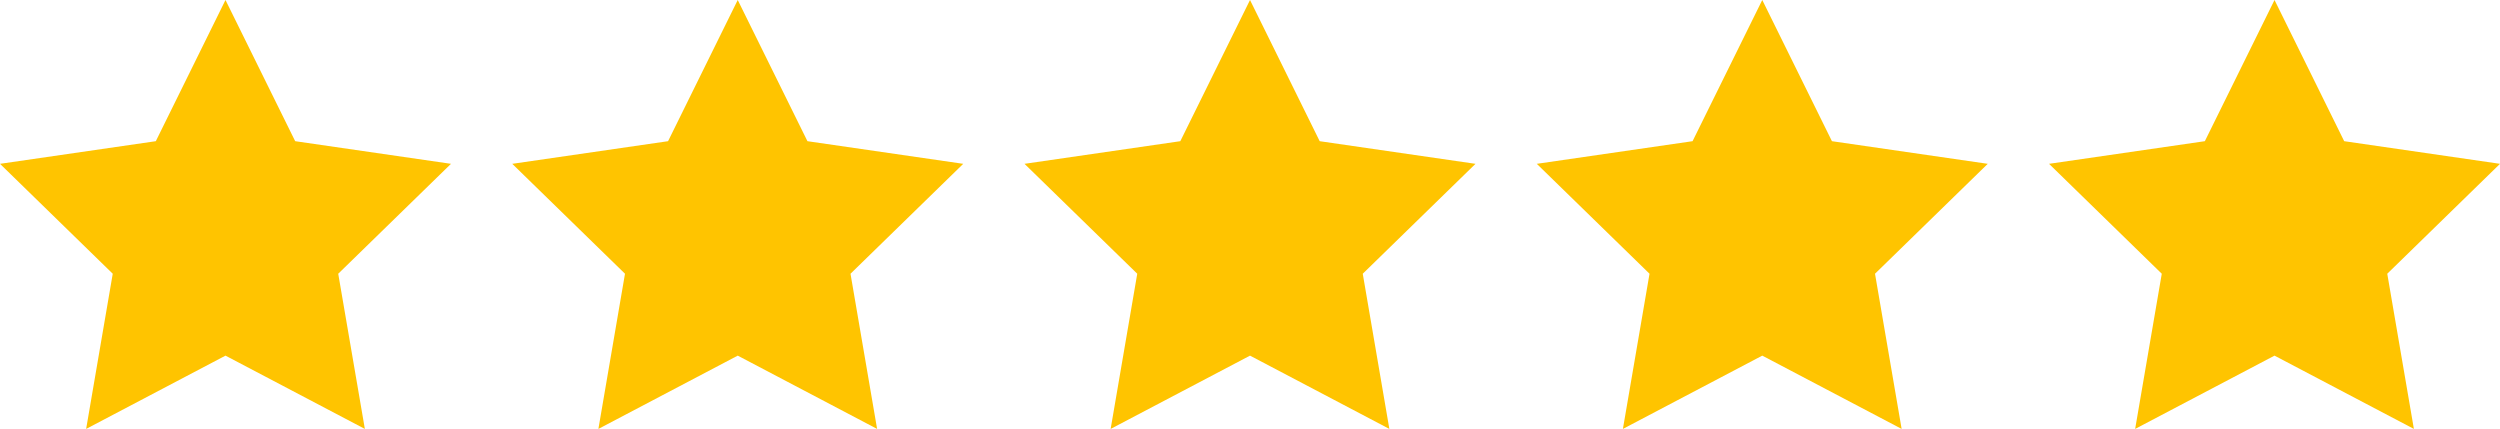
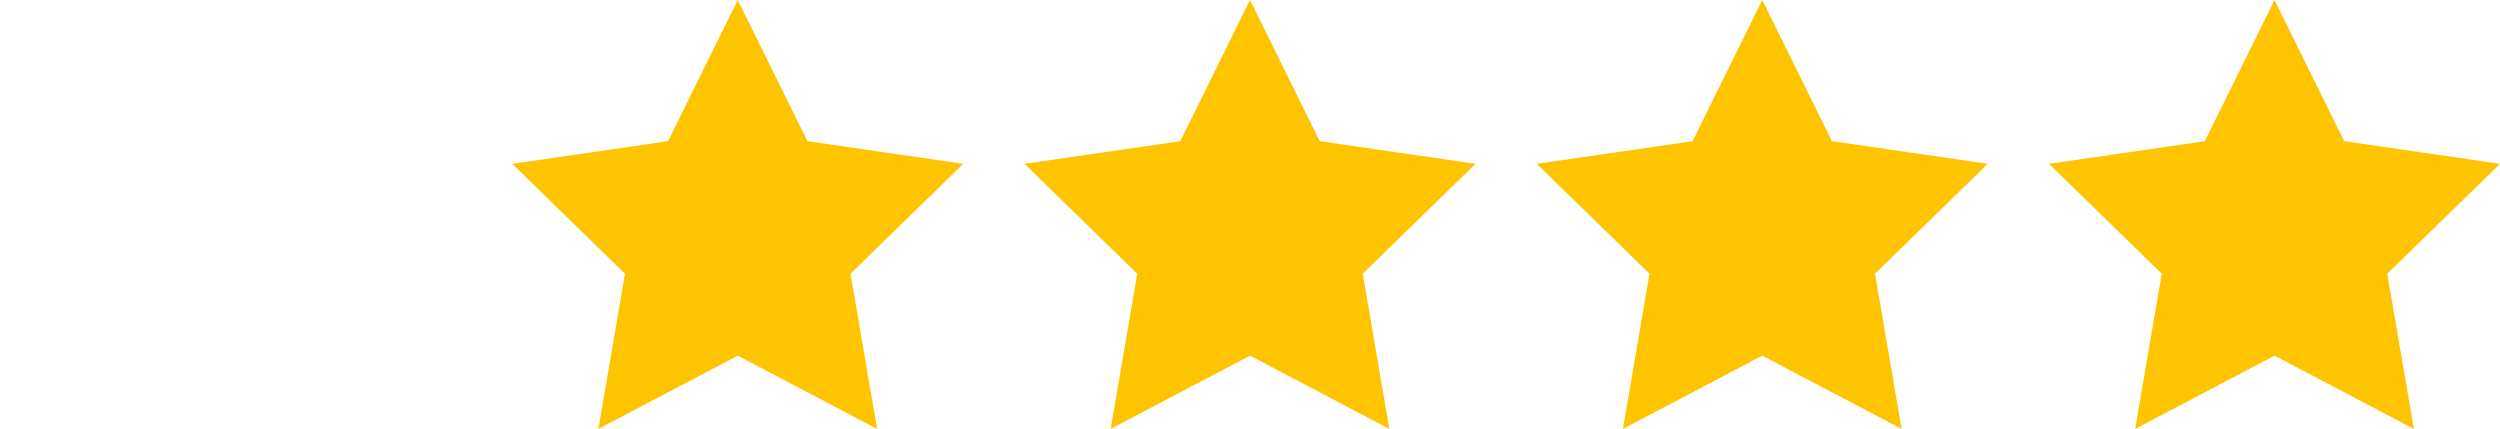
<svg xmlns="http://www.w3.org/2000/svg" id="Ebene_1" viewBox="0 0 989.65 169.79">
  <defs>
    <style>.cls-1{fill:#ffc400;stroke-width:0px;}</style>
  </defs>
  <g id="Five_star_rating">
    <polygon class="cls-1" points="292.04 0 319.63 55.89 381.31 64.85 336.68 108.36 347.21 169.79 292.04 140.78 236.88 169.79 247.41 108.36 202.78 64.85 264.46 55.89 292.04 0" />
-     <polygon class="cls-1" points="89.26 0 116.85 55.89 178.53 64.85 133.89 108.36 144.43 169.79 89.26 140.78 34.1 169.79 44.63 108.36 0 64.85 61.68 55.89 89.26 0" />
    <polygon class="cls-1" points="494.83 0 522.41 55.89 584.09 64.85 539.46 108.36 549.99 169.79 494.83 140.78 439.66 169.79 450.19 108.36 405.56 64.85 467.24 55.89 494.83 0" />
    <polygon class="cls-1" points="697.61 0 725.19 55.89 786.87 64.85 742.24 108.36 752.78 169.79 697.61 140.78 642.44 169.79 652.98 108.36 608.35 64.85 670.02 55.89 697.61 0" />
    <polygon class="cls-1" points="900.39 0 927.97 55.89 989.65 64.85 945.02 108.36 955.56 169.79 900.39 140.78 845.22 169.79 855.76 108.36 811.13 64.85 872.81 55.89 900.39 0" />
  </g>
</svg>